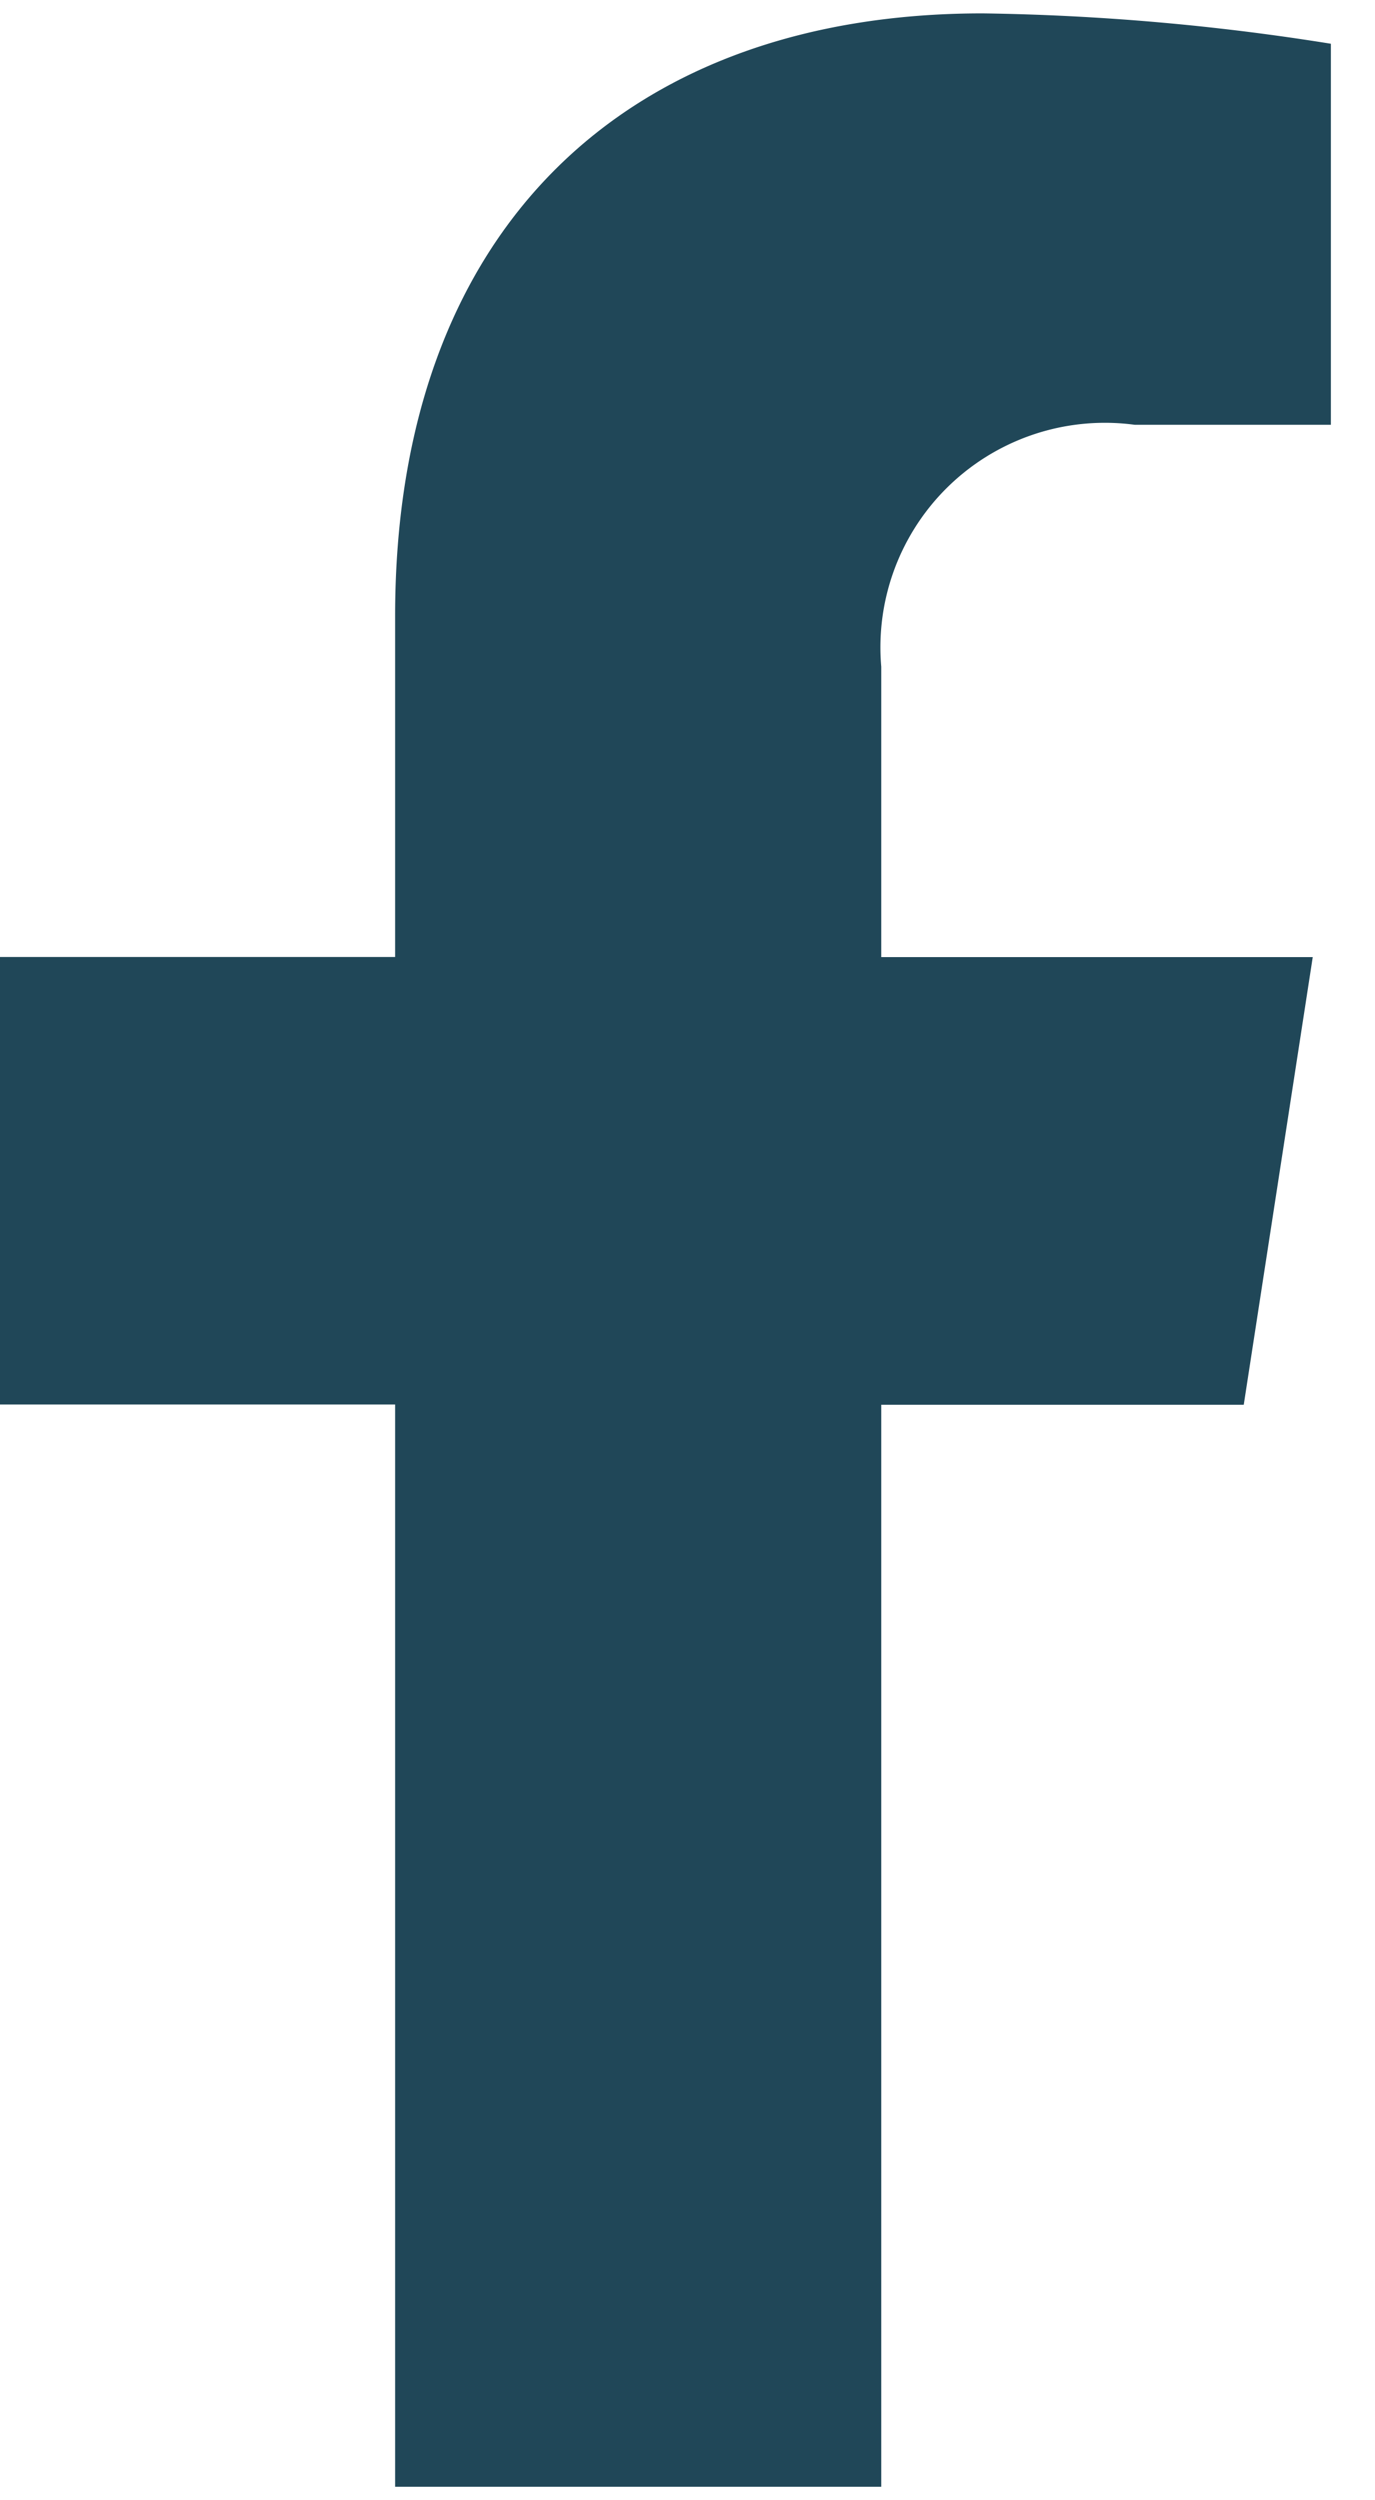
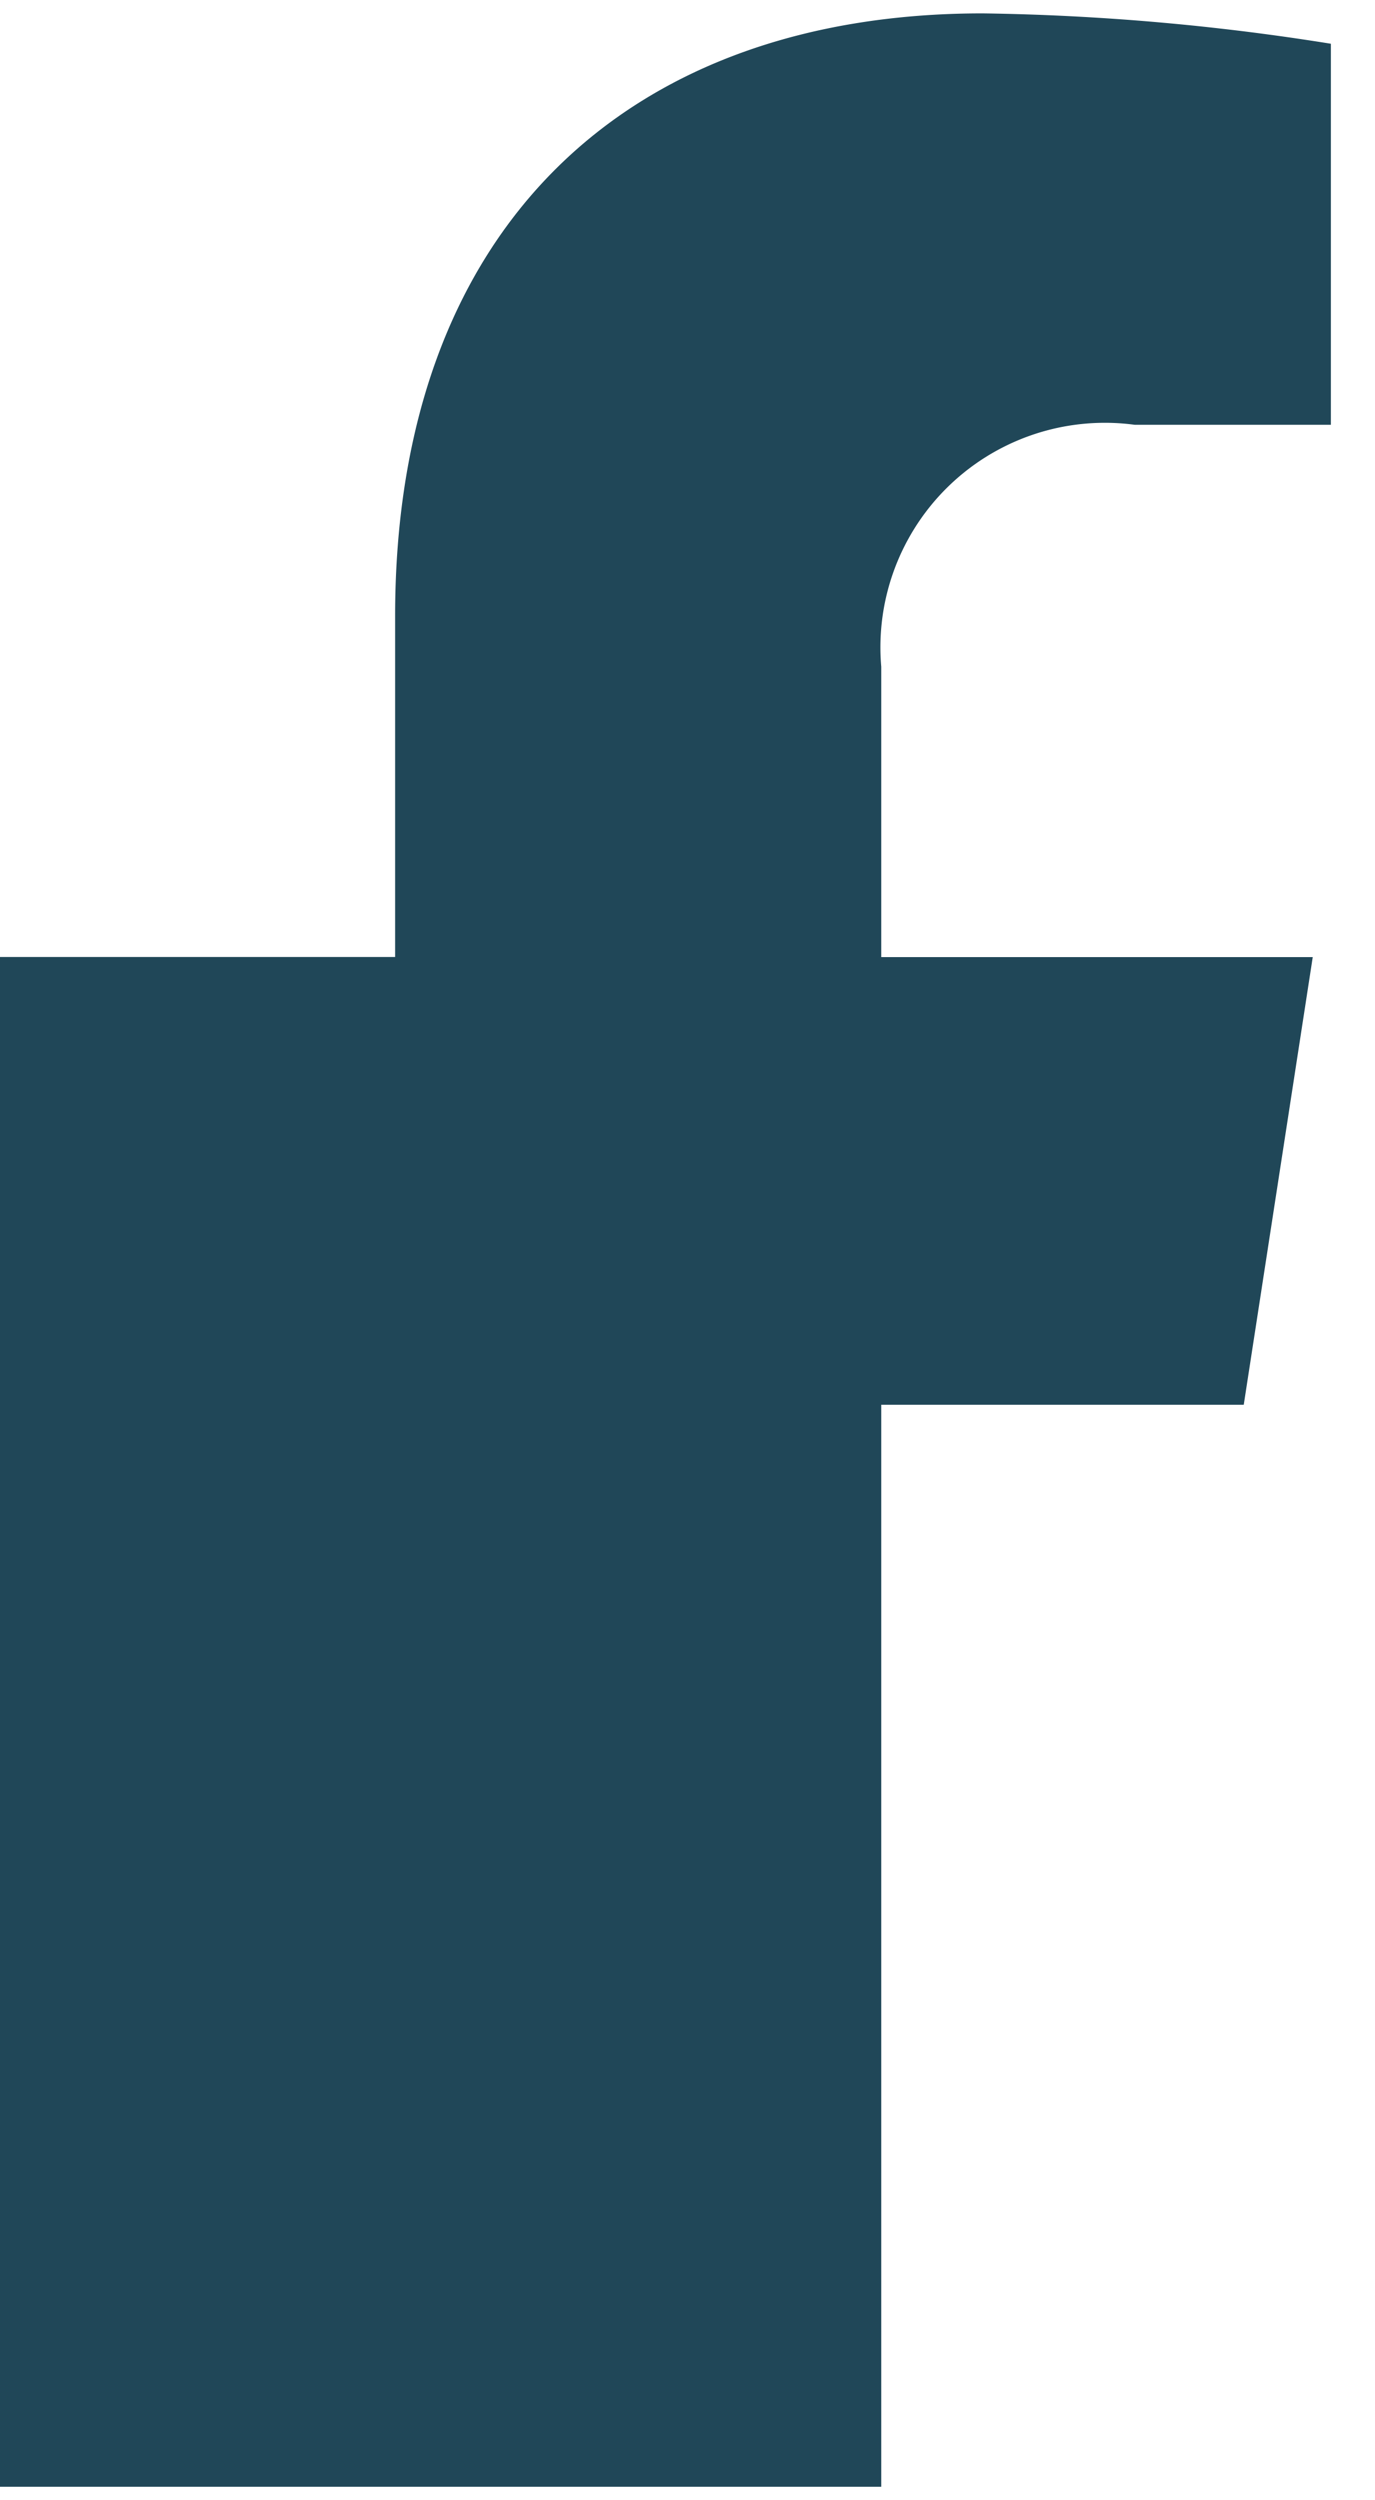
<svg xmlns="http://www.w3.org/2000/svg" width="11" height="20" viewBox="0 0 11 20" fill="none">
-   <path d="M7.05 19.893v-8.656h2.9l.552-3.581H7.05V5.333a1.796 1.796 0 0 1 2.028-1.935h1.569V.35A19.191 19.191 0 0 0 7.861.107c-2.843 0-4.7 1.715-4.7 4.82v2.728H0v3.58h3.161v8.657H7.05z" fill="#204758" />
+   <path d="M7.05 19.893v-8.656h2.9l.552-3.581H7.05V5.333a1.796 1.796 0 0 1 2.028-1.935h1.569V.35A19.191 19.191 0 0 0 7.861.107c-2.843 0-4.7 1.715-4.7 4.82v2.728H0v3.58v8.657H7.05z" fill="#204758" />
</svg>